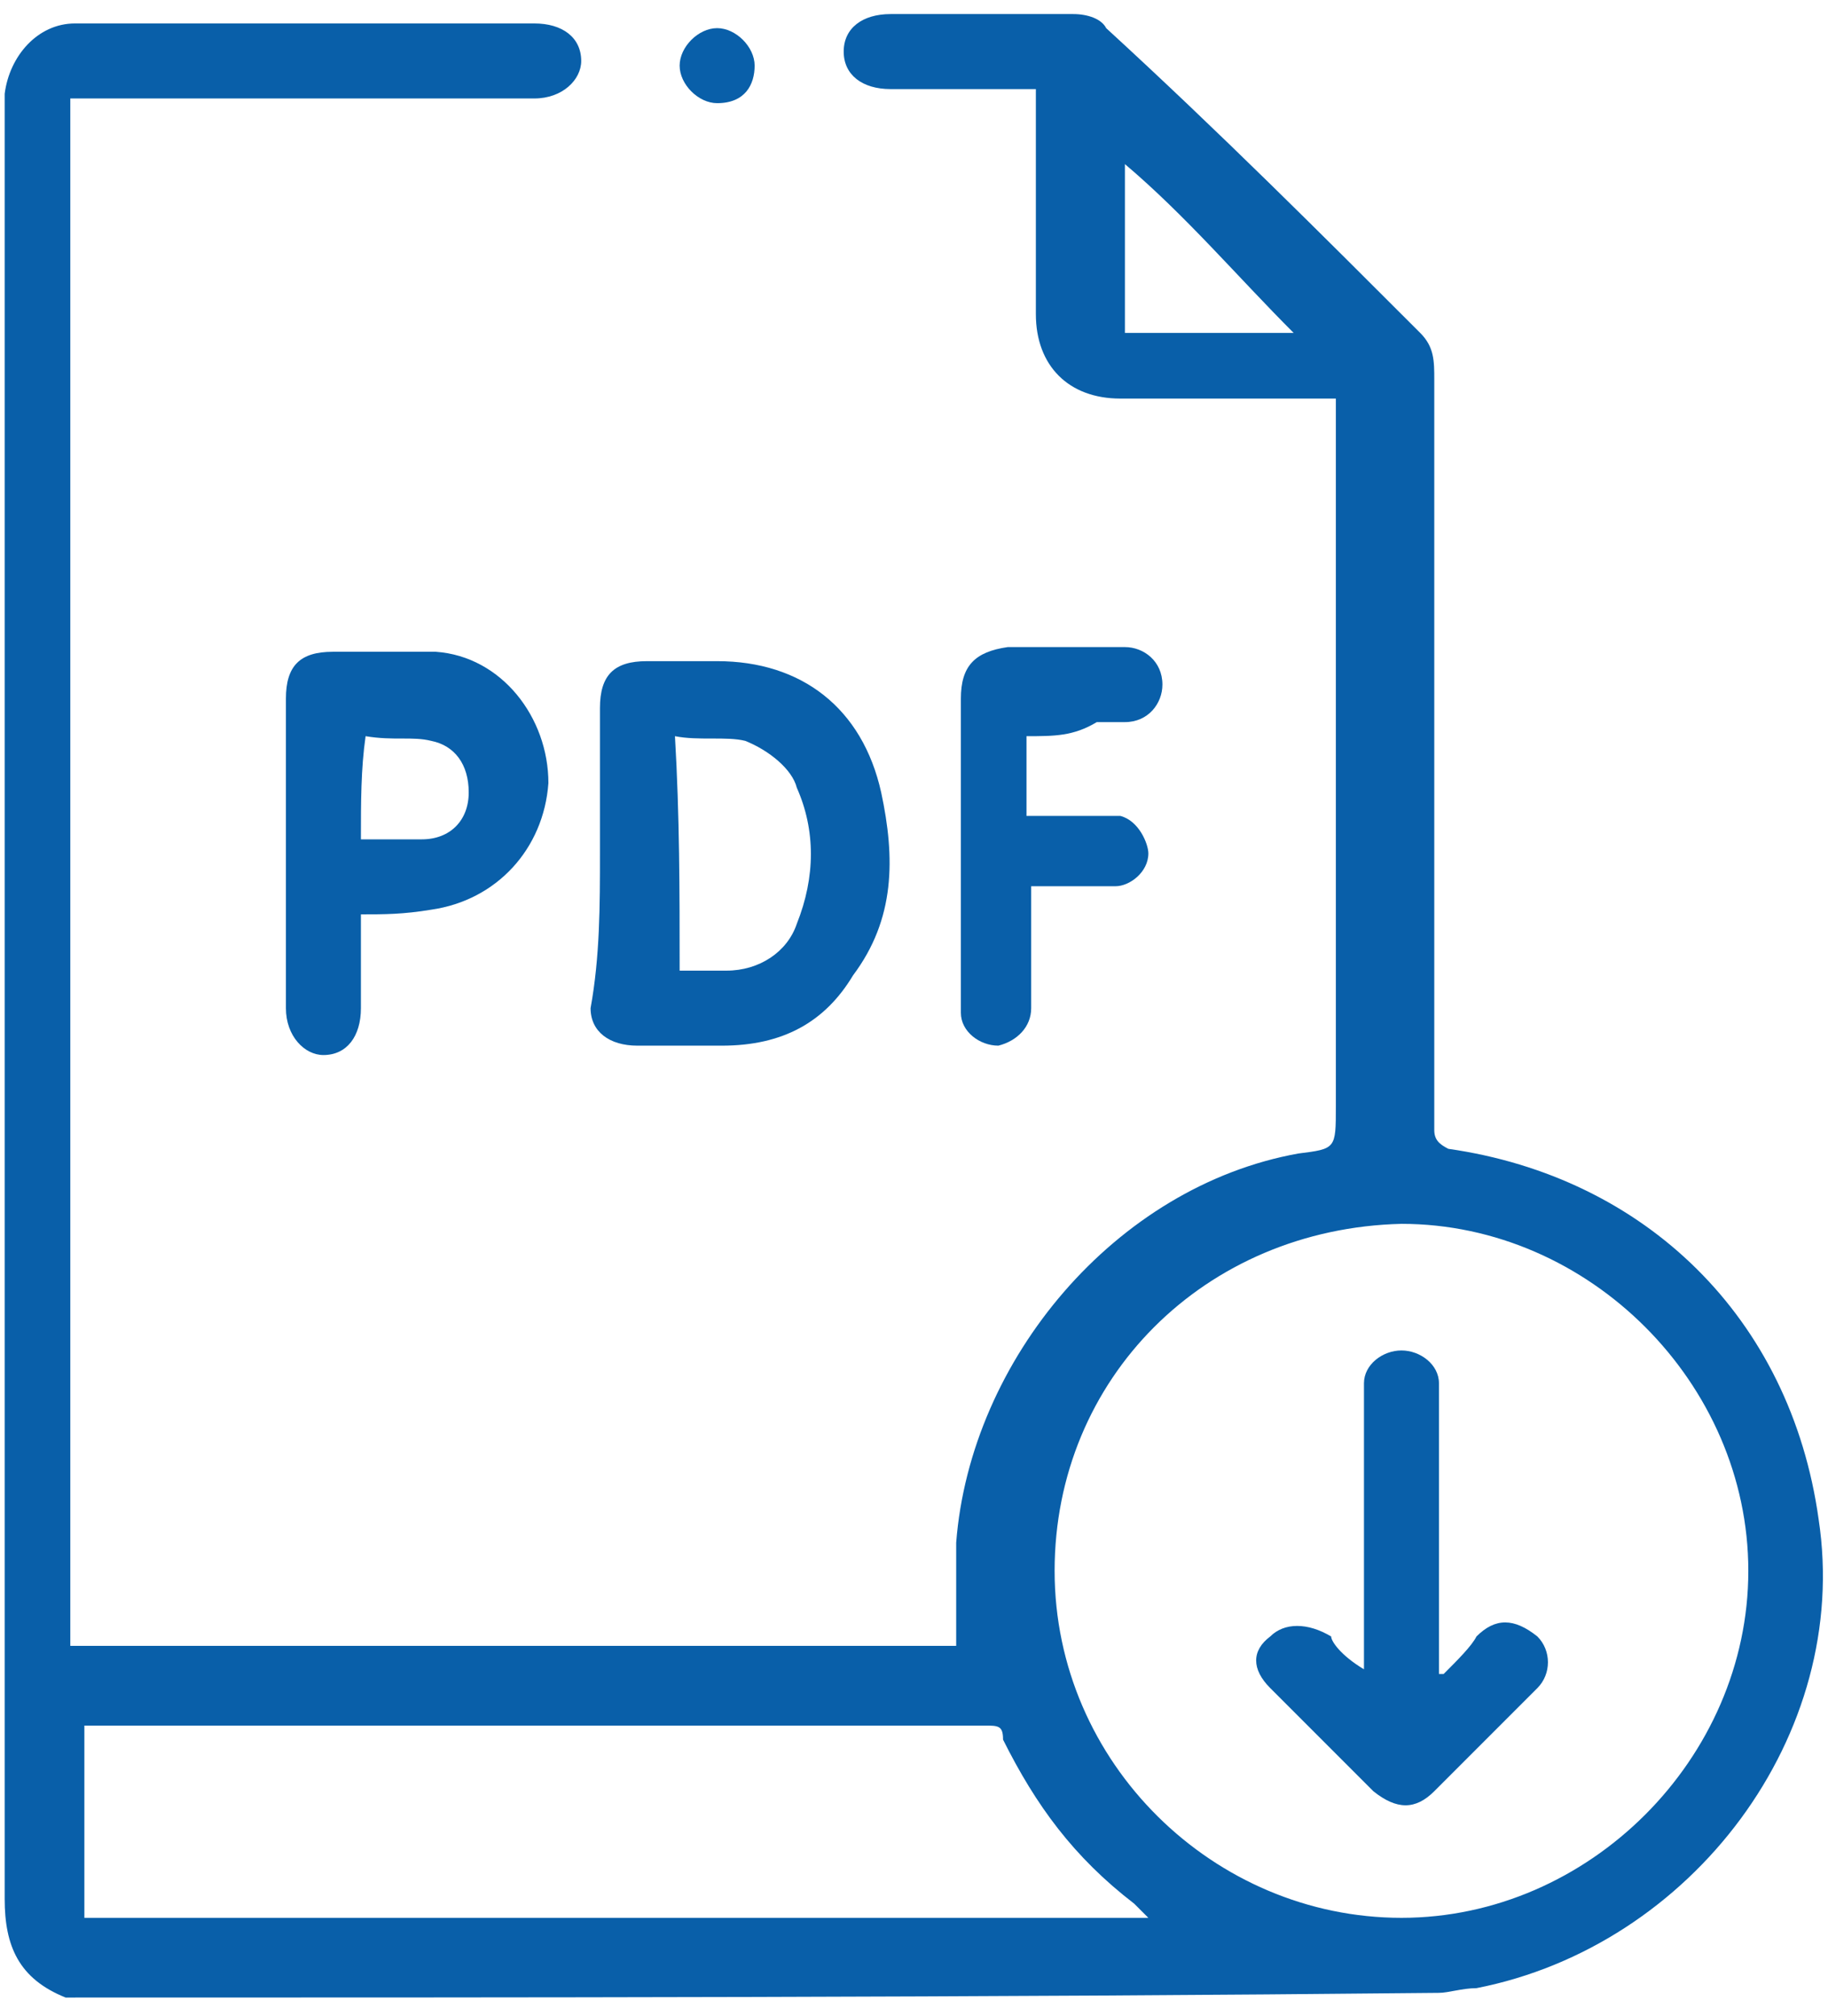
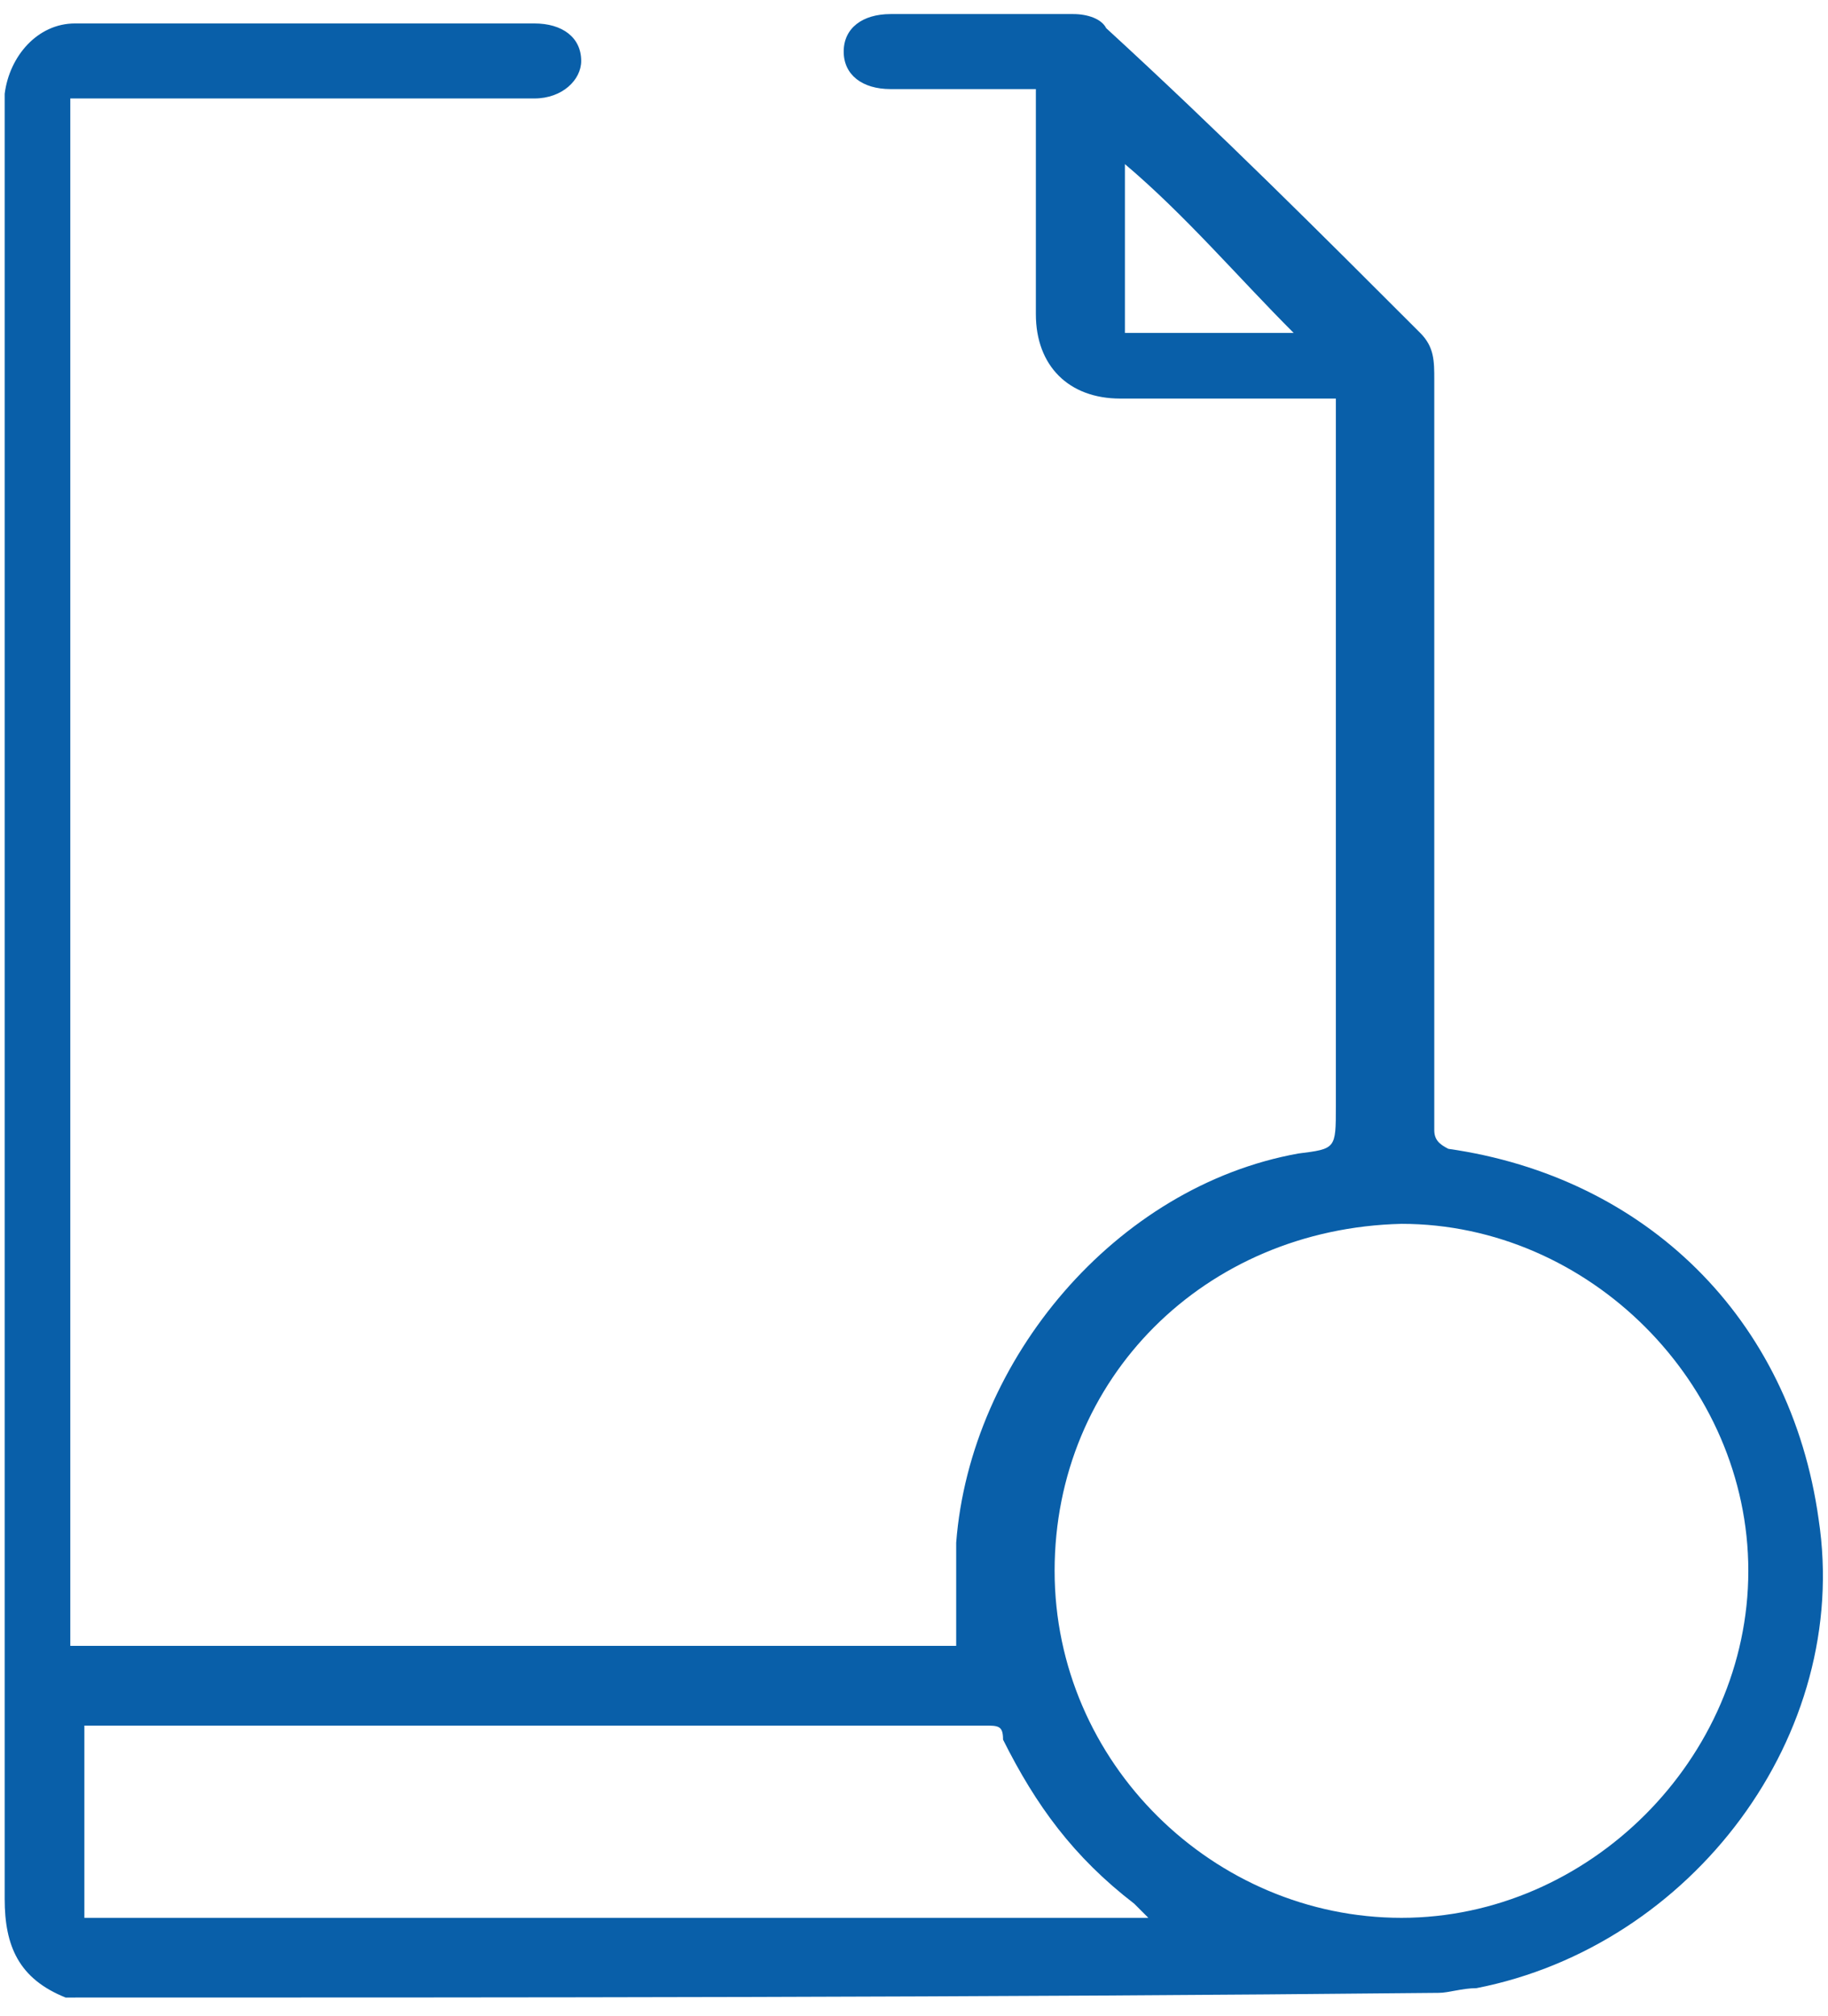
<svg xmlns="http://www.w3.org/2000/svg" version="1.1" id="Capa_1" x="0px" y="0px" viewBox="0 0 39 43" style="enable-background:new 0 0 39 43;" xml:space="preserve">
  <style type="text/css">
	.st0{fill:#095FA9;}
</style>
  <g>
    <path class="st0" d="M1.4,42.6c-1-0.4-1.3-1.1-1.3-2.1c0-12.6,0-25.3,0-37.9c0-0.1,0-0.4,0-0.6c0.1-0.8,0.7-1.5,1.5-1.5   c3.2,0,6.6,0,9.8,0c0.6,0,1,0.3,1,0.8c0,0.4-0.4,0.8-1,0.8c-3.1,0-6.2,0-9.3,0c-0.1,0-0.3,0-0.6,0c0,11.1,0,22,0,33   c6.3,0,12.8,0,18.9,0c0-0.7,0-1.5,0-2.2c0.3-3.9,3.4-7.6,7.3-8.3c0.8-0.1,0.8-0.1,0.8-1c0-4.8,0-9.7,0-14.5c0-0.1,0-0.4,0-0.6   c-0.1,0-0.3,0-0.4,0c-1.4,0-2.8,0-4.2,0c-1.1,0-1.8-0.7-1.8-1.8c0-1.4,0-2.8,0-4.2c0-0.1,0-0.3,0-0.6c-0.1,0-0.3,0-0.4,0   c-0.8,0-1.8,0-2.7,0c-0.6,0-1-0.3-1-0.8s0.4-0.8,1-0.8c1.3,0,2.7,0,3.9,0c0.3,0,0.6,0.1,0.7,0.3C26,2.8,28.2,5,30.3,7.1   c0.3,0.3,0.3,0.6,0.3,1c0,5.1,0,10.1,0,15.2c0,0.3,0,0.6,0,0.8s0.1,0.3,0.3,0.4c4.2,0.6,7.3,3.6,7.9,7.9c0.7,4.6-2.7,9.1-7.3,10   c-0.3,0-0.6,0.1-0.8,0.1C20.9,42.6,11.2,42.6,1.4,42.6z M22.5,33.5c0,4.1,3.4,7.4,7.4,7.4s7.4-3.4,7.4-7.4s-3.4-7.4-7.4-7.4   C25.7,26.2,22.5,29.4,22.5,33.5z M1.8,40.9c7.6,0,15.2,0,22.7,0c-0.1-0.1-0.1-0.1-0.3-0.3c-1.3-1-2.1-2.1-2.8-3.5   c0-0.3-0.1-0.3-0.4-0.3c-6.3,0-12.5,0-18.8,0c-0.1,0-0.3,0-0.4,0C1.8,38.3,1.8,39.5,1.8,40.9z M24,3.5c0,1.3,0,2.4,0,3.6   c1.3,0,2.4,0,3.6,0C26.4,5.9,25.3,4.6,24,3.5z" />
-     <path class="st0" d="M12.8,18.2c0-1,0-2.1,0-3.1c0-0.7,0.3-1,1-1c0.6,0,1,0,1.5,0c1.8,0,3.1,1,3.5,2.8c0.3,1.4,0.3,2.7-0.6,3.9   c-0.6,1-1.5,1.5-2.8,1.5c-0.6,0-1.3,0-1.8,0c-0.6,0-1-0.3-1-0.8C12.8,20.4,12.8,19.3,12.8,18.2L12.8,18.2z M14.5,20.7   c0.4,0,0.7,0,1,0c0.7,0,1.3-0.4,1.5-1c0.4-1,0.4-2,0-2.9c-0.1-0.4-0.6-0.8-1.1-1c-0.4-0.1-1,0-1.5-0.1C14.5,17.4,14.5,19,14.5,20.7   z" />
-     <path class="st0" d="M7.7,19.5c0,0.7,0,1.4,0,2c0,0.6-0.3,1-0.8,1c-0.4,0-0.8-0.4-0.8-1c0-2.2,0-4.3,0-6.6c0-0.7,0.3-1,1-1   s1.5,0,2.2,0c1.4,0.1,2.4,1.4,2.4,2.8c-0.1,1.4-1.1,2.5-2.5,2.7C8.6,19.5,8.2,19.5,7.7,19.5z M7.7,17.9c0.4,0,0.8,0,1.3,0   c0.6,0,1-0.4,1-1s-0.3-1-0.8-1.1c-0.4-0.1-0.8,0-1.4-0.1C7.7,16.4,7.7,17.1,7.7,17.9z" />
-     <path class="st0" d="M21.9,15.7c0,0.6,0,1.1,0,1.7c0.6,0,1,0,1.4,0c0.1,0,0.4,0,0.6,0c0.4,0.1,0.6,0.6,0.6,0.8   c0,0.4-0.4,0.7-0.7,0.7c-0.6,0-1.1,0-1.8,0c0,0.3,0,0.6,0,0.8c0,0.6,0,1.3,0,1.8c0,0.4-0.3,0.7-0.7,0.8c-0.4,0-0.8-0.3-0.8-0.7   c0-0.1,0-0.3,0-0.4c0-2.1,0-4.2,0-6.3c0-0.7,0.3-1,1-1.1c0.8,0,1.7,0,2.5,0c0.4,0,0.8,0.3,0.8,0.8c0,0.4-0.3,0.8-0.8,0.8   c-0.1,0-0.4,0-0.6,0C22.9,15.7,22.5,15.7,21.9,15.7z" />
-     <path class="st0" d="M15.3,2.2c-0.4,0-0.8-0.4-0.8-0.8s0.4-0.8,0.8-0.8c0.4,0,0.8,0.4,0.8,0.8S15.9,2.2,15.3,2.2z" />
-     <path class="st0" d="M29.1,35.6c0-0.1,0-0.3,0-0.4c0-1.8,0-3.5,0-5.3c0-0.1,0-0.3,0-0.4c0-0.4,0.4-0.7,0.8-0.7   c0.4,0,0.8,0.3,0.8,0.7c0,0.1,0,0.3,0,0.6c0,1.7,0,3.5,0,5.2c0,0.1,0,0.3,0,0.4h0.1c0.3-0.3,0.6-0.6,0.7-0.8c0.4-0.4,0.8-0.4,1.3,0   c0.3,0.3,0.3,0.8,0,1.1c-0.7,0.7-1.5,1.5-2.2,2.2c-0.4,0.4-0.8,0.4-1.3,0c-0.7-0.7-1.5-1.5-2.2-2.2c-0.4-0.4-0.4-0.8,0-1.1   c0.3-0.3,0.8-0.3,1.3,0C28.4,35,28.6,35.3,29.1,35.6C28.9,35.6,28.9,35.6,29.1,35.6z" />
  </g>
</svg>